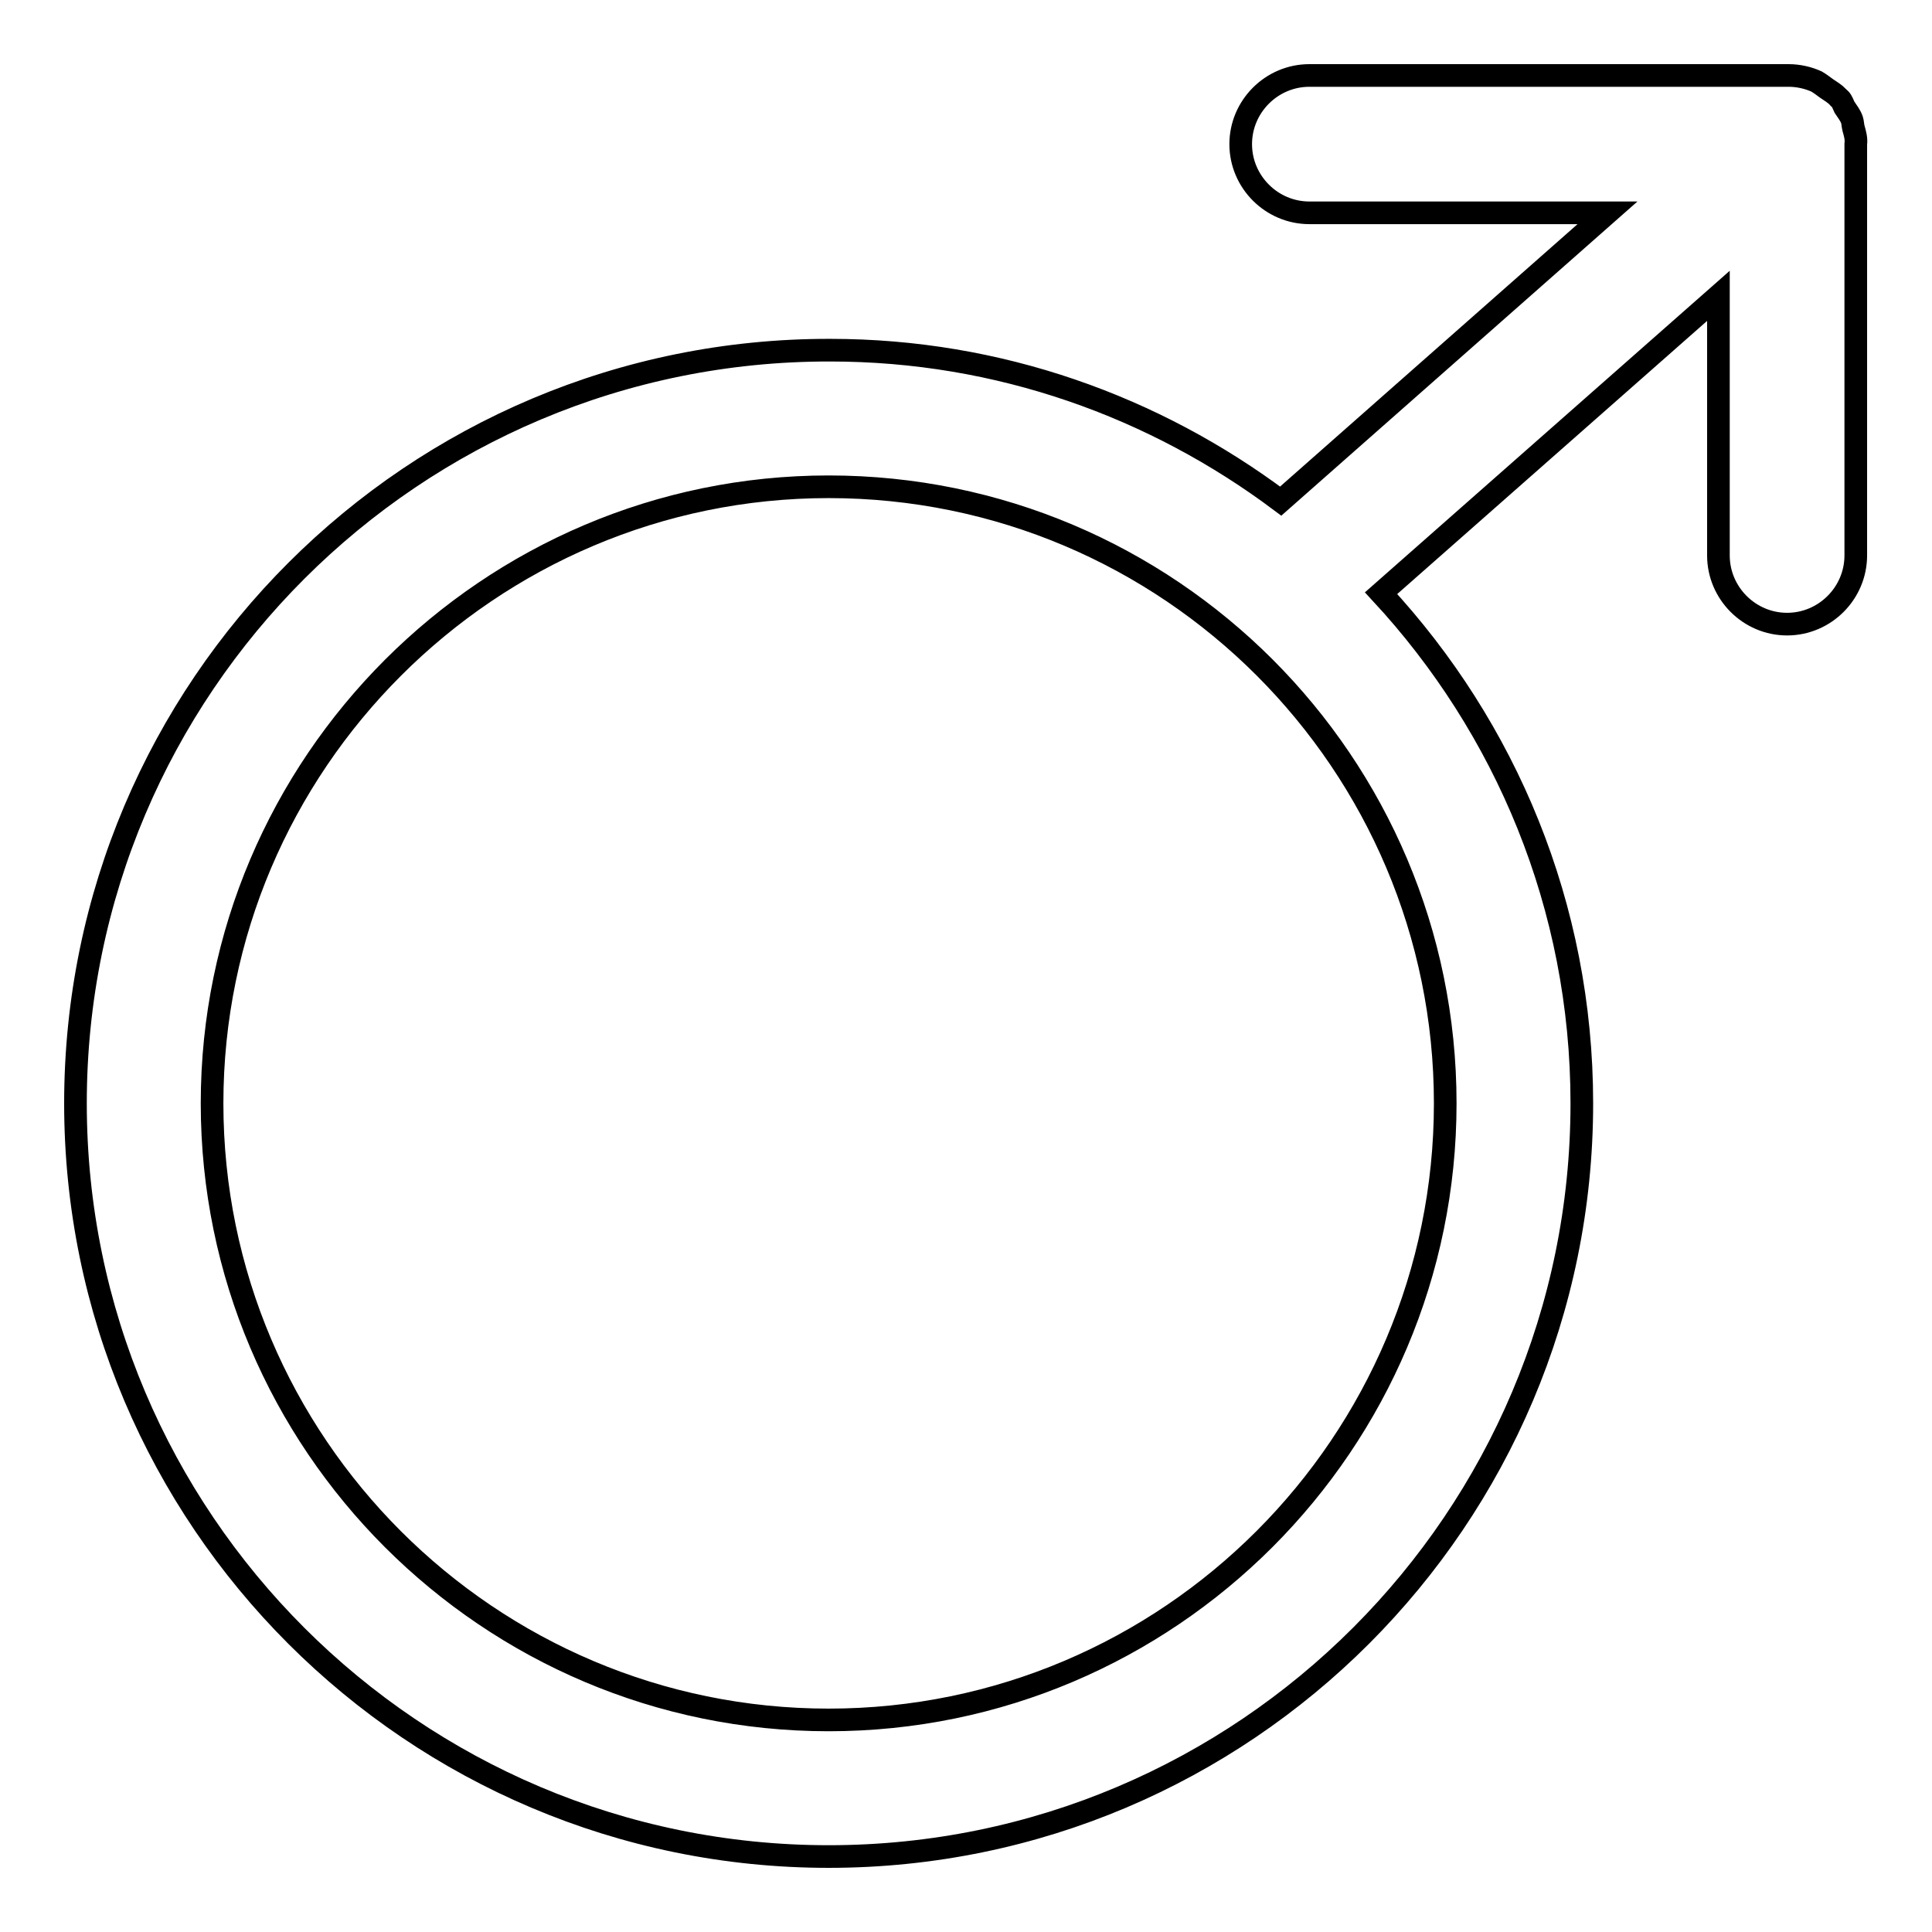
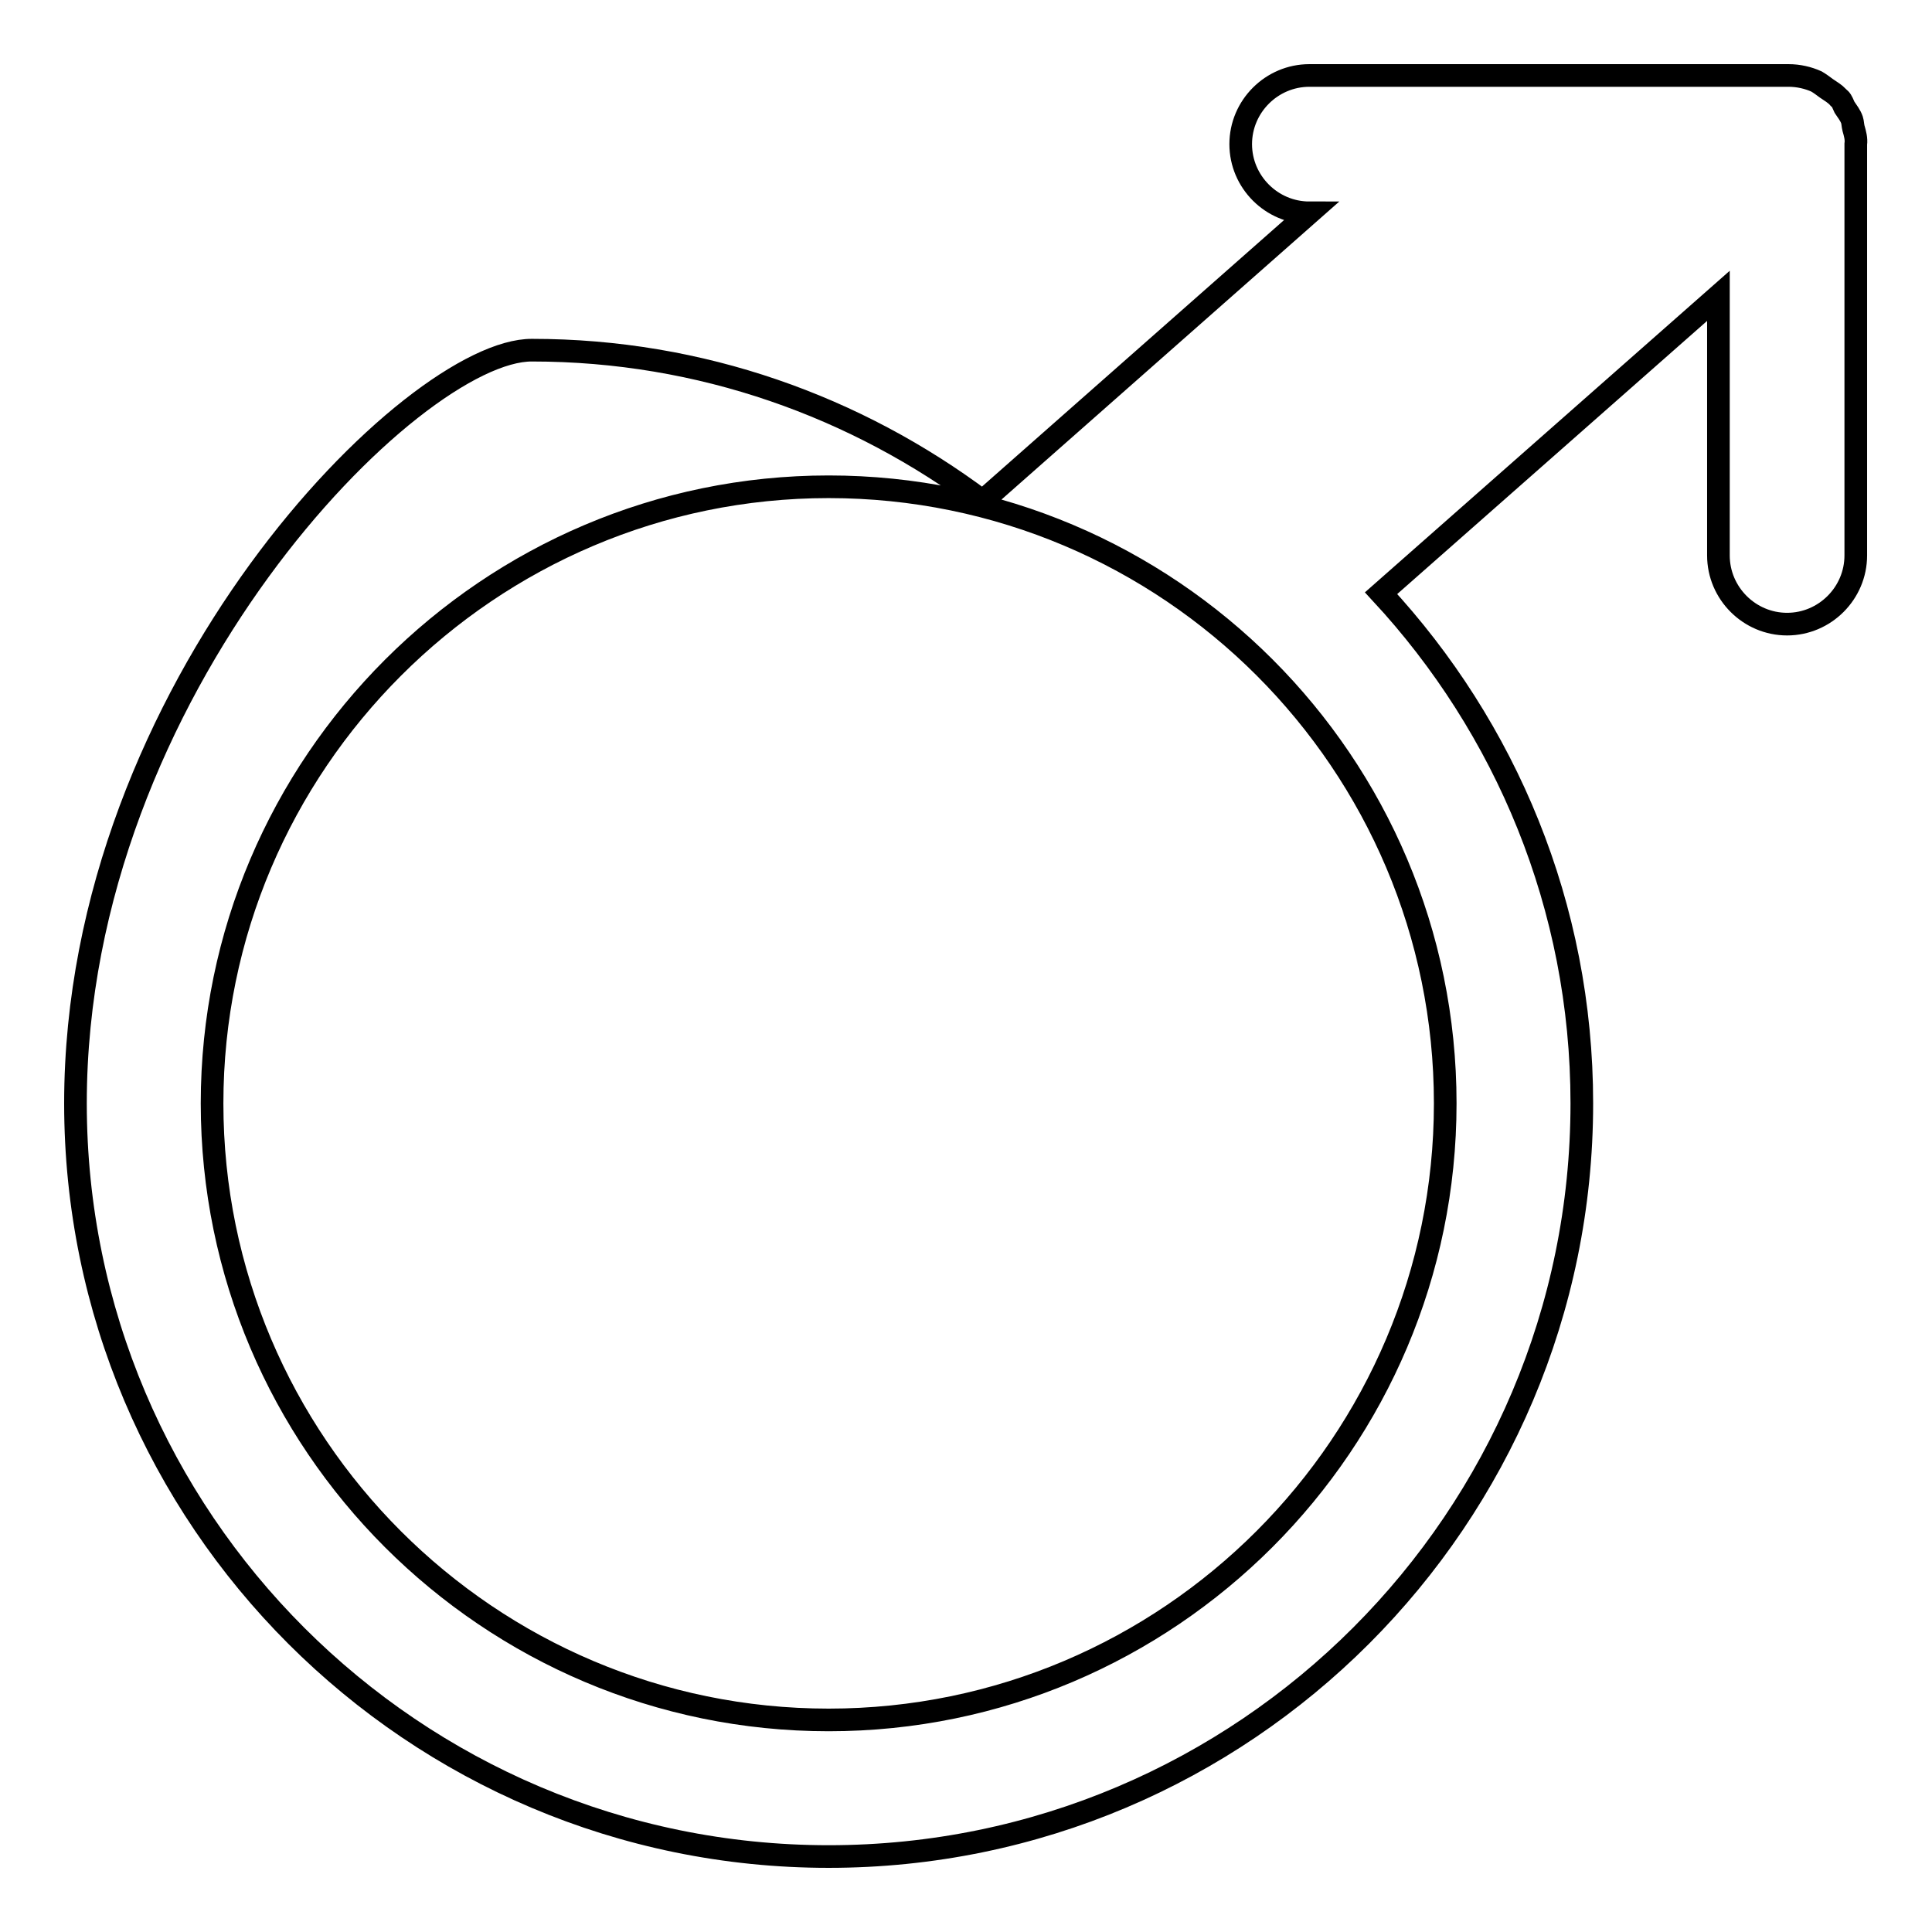
<svg xmlns="http://www.w3.org/2000/svg" version="1.1" x="0px" y="0px" viewBox="0 0 256 256" enable-background="new 0 0 256 256" xml:space="preserve">
  <g>
-     <path stroke-width="3" fill-opacity="0" stroke="#000000" d="M245.6,17c-0.1-0.4-0.1-0.8-0.2-1.1l0,0c-0.2-0.6-0.6-1.1-1-1.7c0,0,0,0,0,0c-0.2-0.4-0.3-0.8-0.6-1.1 c-0.1-0.1-0.2-0.1-0.2-0.2c-0.5-0.5-1-0.8-1.6-1.2c0,0,0,0,0,0c-0.4-0.3-0.8-0.6-1.3-0.9h0c-1.1-0.5-2.4-0.8-3.7-0.8h-63.5 c-5,0-9.1,4.1-9.1,9.1c0,5,4.1,9.1,9.1,9.1h39.5l-43.3,38.2c-16.7-12.5-37.3-20-59.7-20C54.8,46.3,10,91.1,10,146.2 c0,55.1,44.8,99.8,99.8,99.8c55.1,0,99.8-44.8,99.8-99.8c0-26.1-10.1-49.8-26.6-67.6l44.7-39.4v34.4c0,5,4.1,9.1,9.1,9.1 s9.1-4.1,9.1-9.1V19.1C246,18.4,245.8,17.7,245.6,17z M191.5,146.2c0,45-36.6,81.7-81.7,81.7c-45,0-81.7-36.6-81.7-81.7 c0-45,36.7-81.7,81.7-81.7C154.9,64.5,191.5,101.1,191.5,146.2z" />
+     <path stroke-width="3" fill-opacity="0" stroke="#000000" d="M245.6,17c-0.1-0.4-0.1-0.8-0.2-1.1l0,0c-0.2-0.6-0.6-1.1-1-1.7c0,0,0,0,0,0c-0.2-0.4-0.3-0.8-0.6-1.1 c-0.1-0.1-0.2-0.1-0.2-0.2c-0.5-0.5-1-0.8-1.6-1.2c0,0,0,0,0,0c-0.4-0.3-0.8-0.6-1.3-0.9h0c-1.1-0.5-2.4-0.8-3.7-0.8h-63.5 c-5,0-9.1,4.1-9.1,9.1c0,5,4.1,9.1,9.1,9.1l-43.3,38.2c-16.7-12.5-37.3-20-59.7-20C54.8,46.3,10,91.1,10,146.2 c0,55.1,44.8,99.8,99.8,99.8c55.1,0,99.8-44.8,99.8-99.8c0-26.1-10.1-49.8-26.6-67.6l44.7-39.4v34.4c0,5,4.1,9.1,9.1,9.1 s9.1-4.1,9.1-9.1V19.1C246,18.4,245.8,17.7,245.6,17z M191.5,146.2c0,45-36.6,81.7-81.7,81.7c-45,0-81.7-36.6-81.7-81.7 c0-45,36.7-81.7,81.7-81.7C154.9,64.5,191.5,101.1,191.5,146.2z" />
  </g>
</svg>